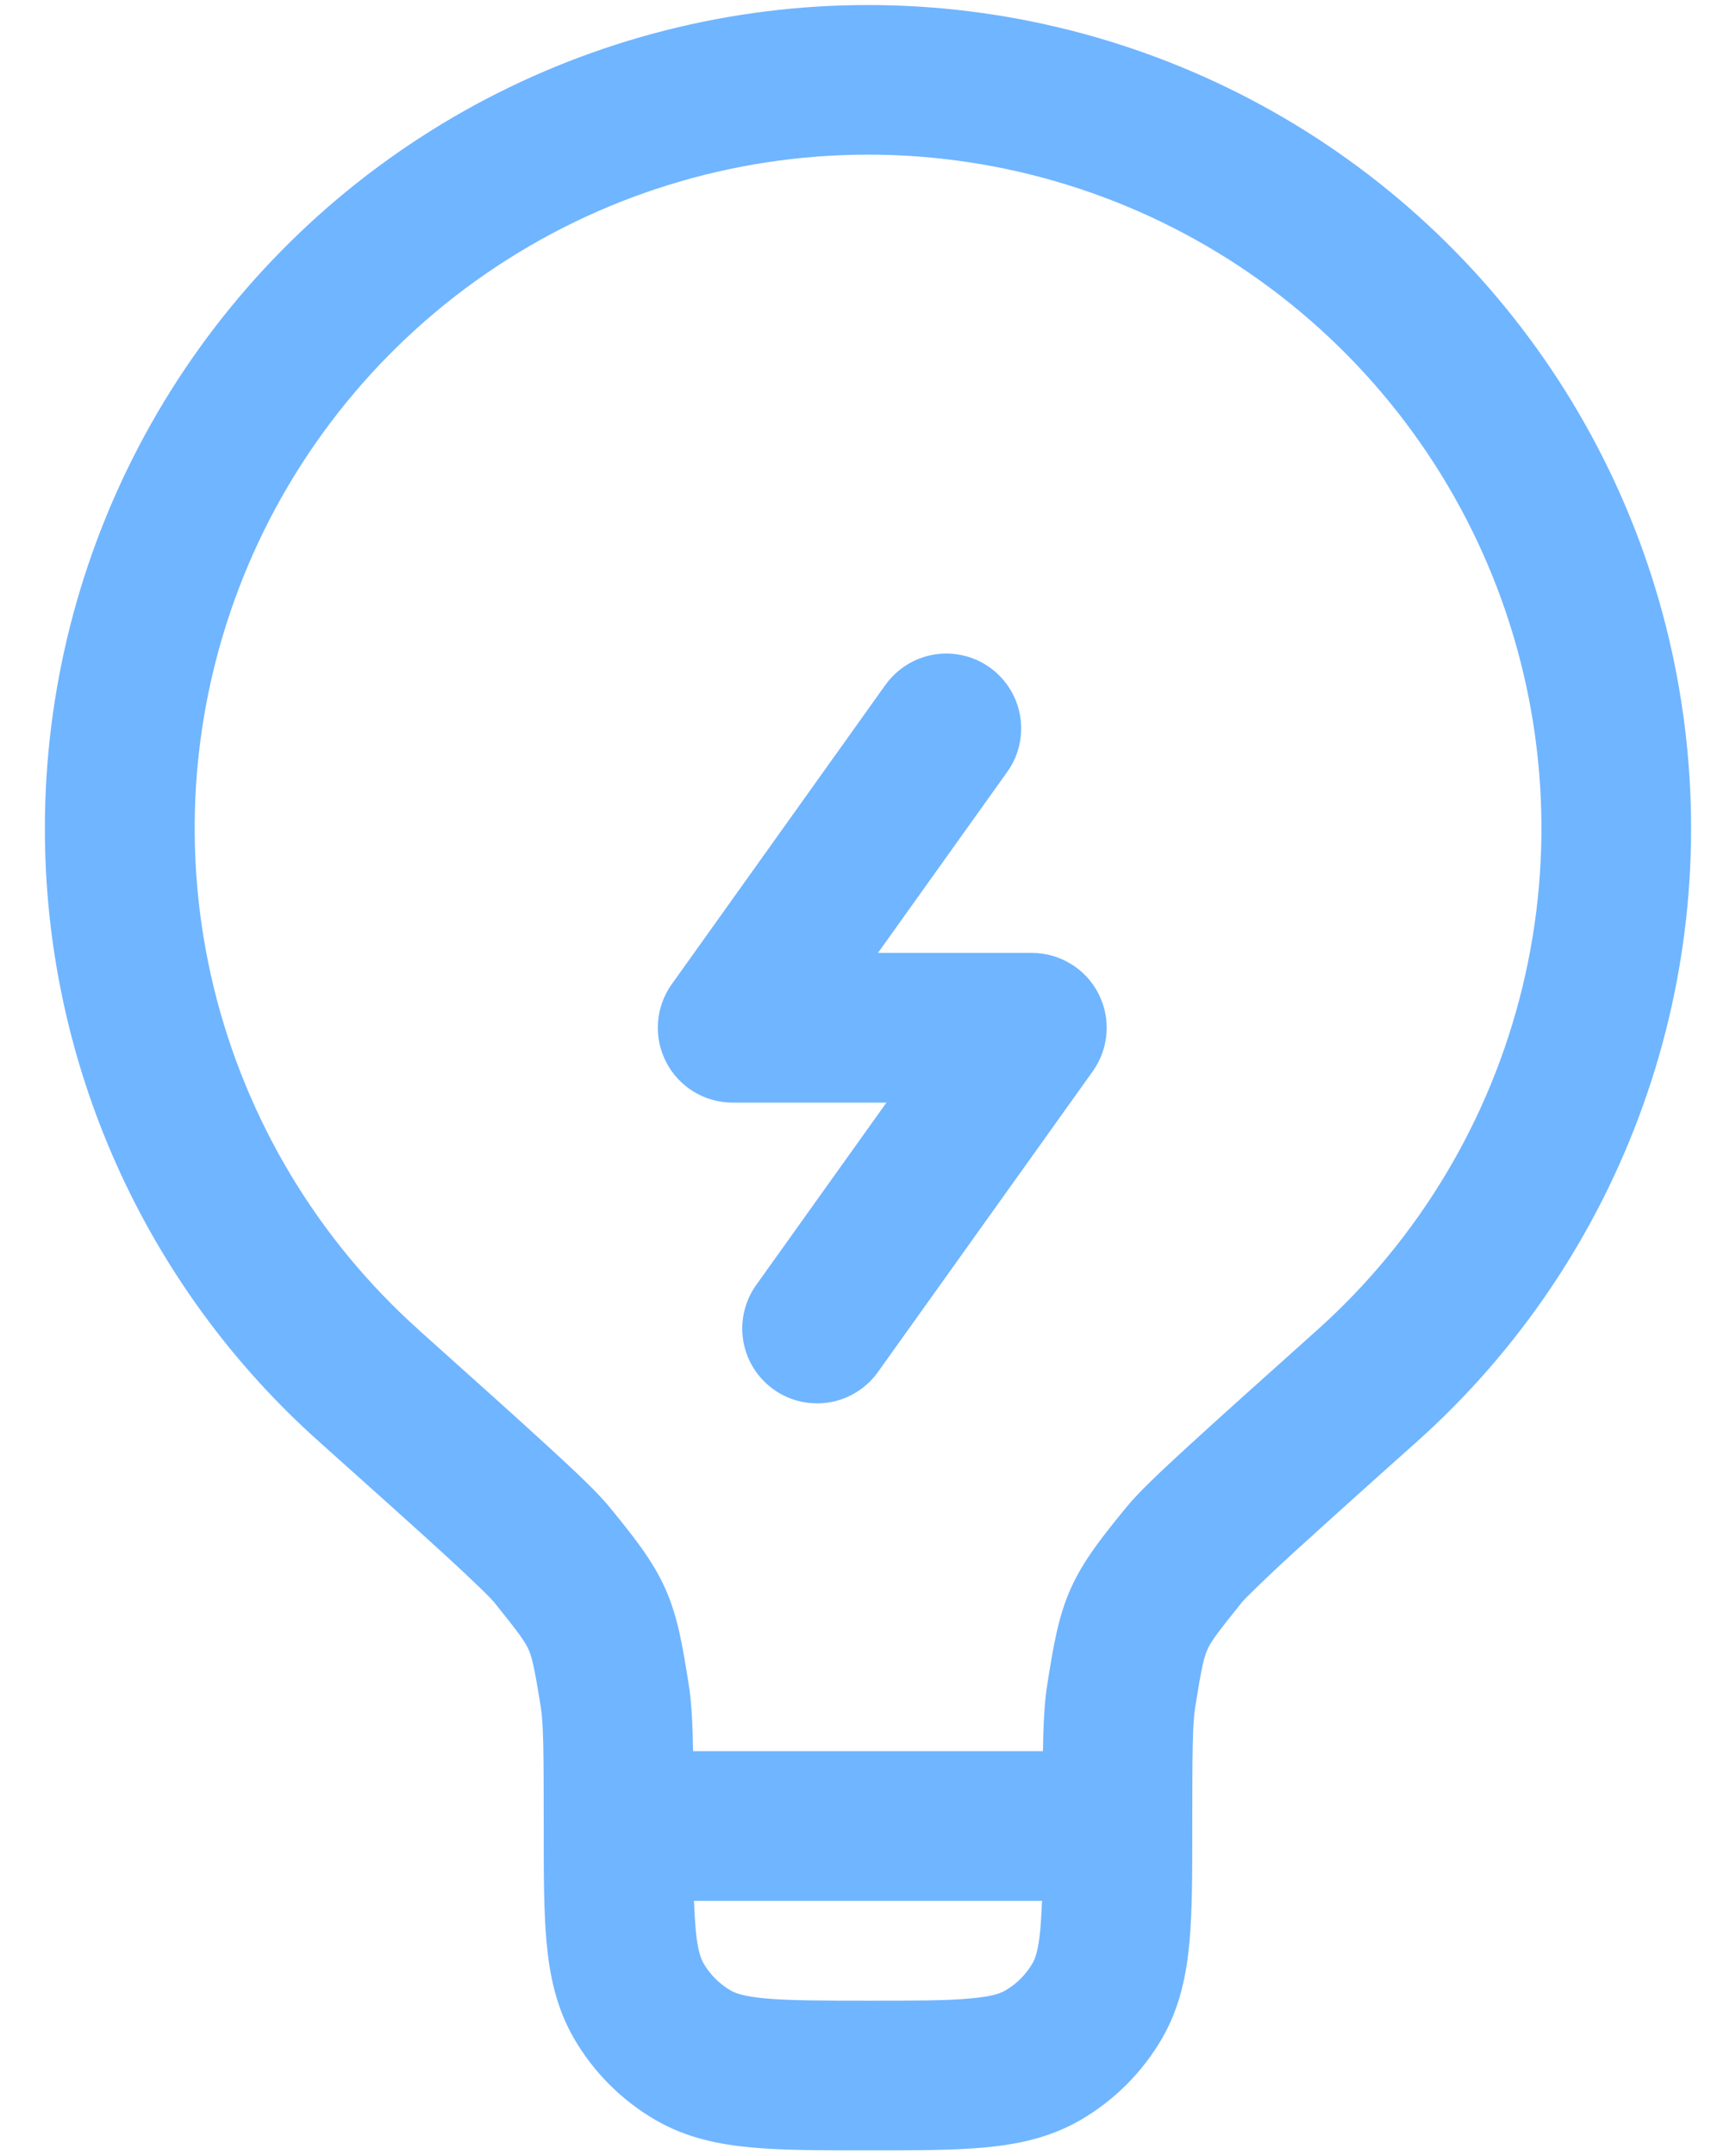
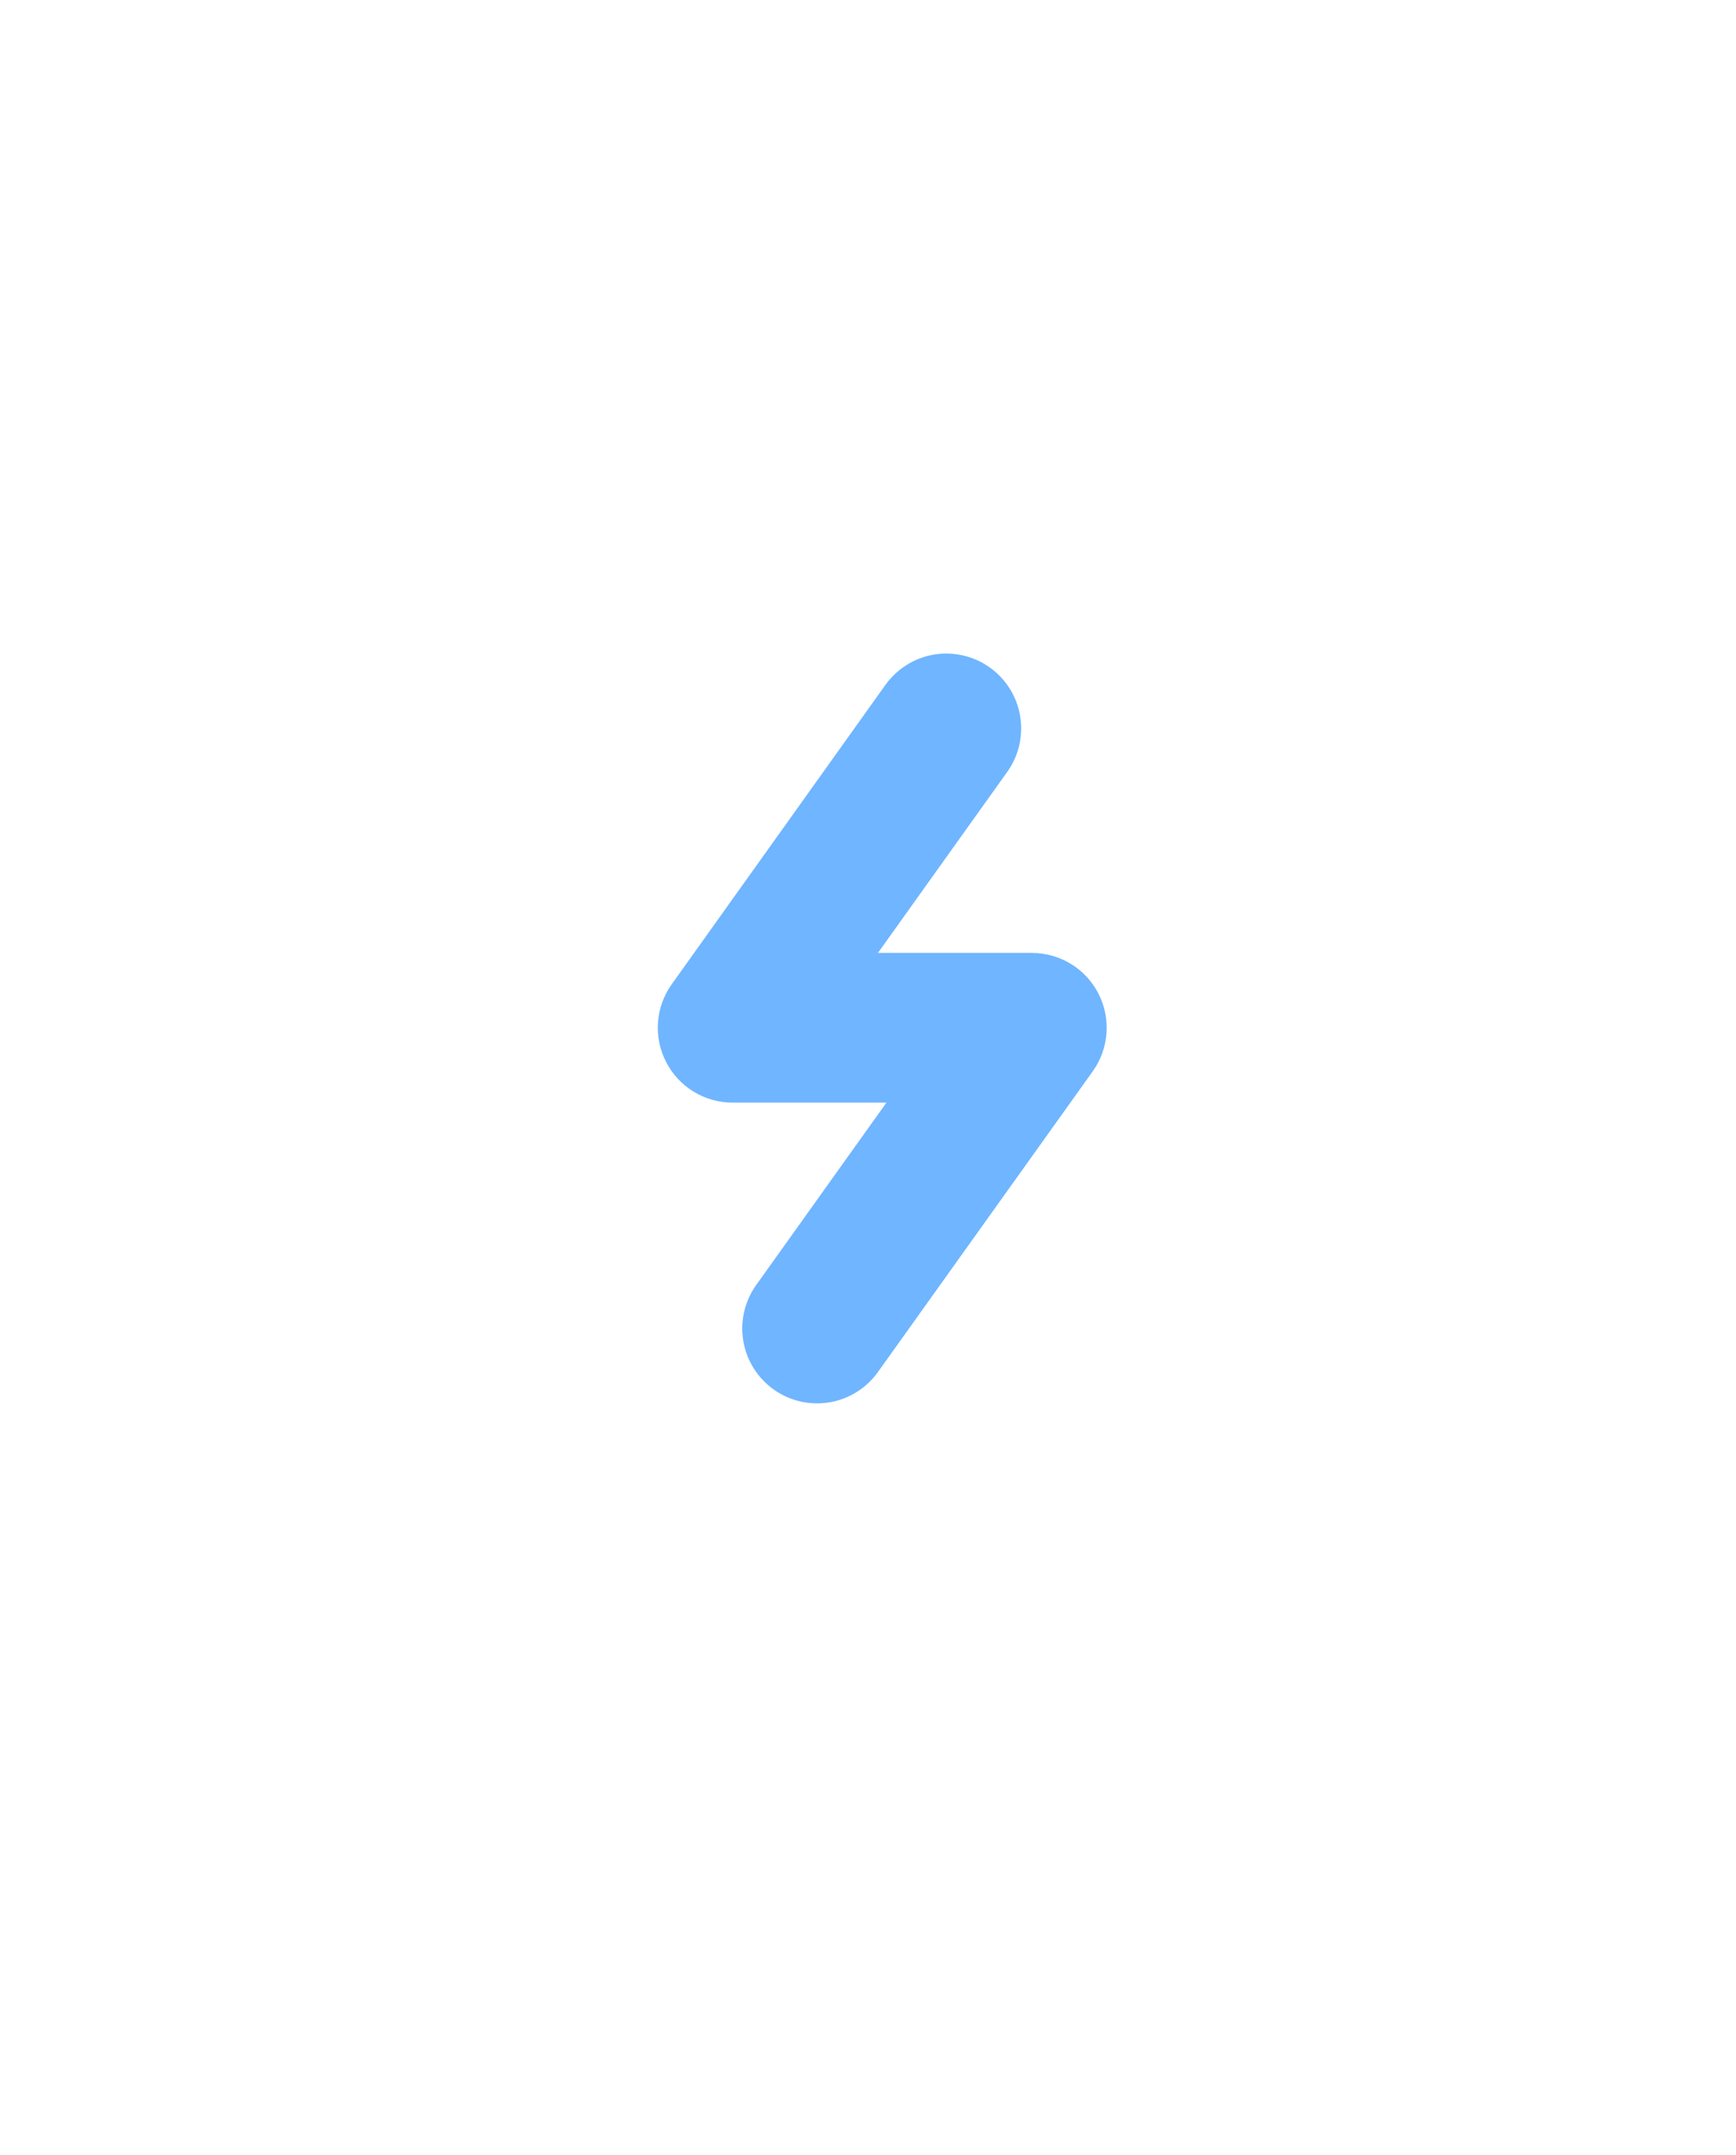
<svg xmlns="http://www.w3.org/2000/svg" width="29" height="36" viewBox="0 0 29 36" fill="none">
-   <path fill-rule="evenodd" clip-rule="evenodd" d="M14.5 2.583C12.222 2.584 9.998 3.276 8.122 4.568C6.246 5.86 4.806 7.691 3.993 9.819C3.18 11.947 3.032 14.271 3.569 16.485C4.106 18.699 5.302 20.698 7 22.217L7.005 22.223C7.933 23.055 8.638 23.685 9.142 24.148C9.617 24.582 9.992 24.938 10.19 25.182L10.21 25.207C10.58 25.662 10.9 26.058 11.113 26.533C11.325 27.007 11.405 27.512 11.498 28.09L11.503 28.123C11.552 28.42 11.57 28.783 11.578 29.25H17.422C17.43 28.783 17.448 28.42 17.497 28.123L17.502 28.09C17.595 27.512 17.675 27.007 17.887 26.533C18.1 26.058 18.42 25.662 18.79 25.207L18.81 25.182C19.008 24.938 19.383 24.582 19.858 24.148C20.362 23.685 21.067 23.055 21.995 22.223L22.002 22.217C23.699 20.698 24.896 18.699 25.433 16.485C25.97 14.271 25.822 11.946 25.009 9.818C24.195 7.69 22.755 5.859 20.879 4.567C19.003 3.275 16.778 2.583 14.5 2.583ZM17.407 31.75H11.593C11.6 31.922 11.609 32.076 11.62 32.212C11.653 32.587 11.712 32.723 11.752 32.792C11.861 32.981 12.019 33.139 12.208 33.248C12.275 33.288 12.413 33.345 12.788 33.38C13.18 33.415 13.698 33.417 14.5 33.417C15.302 33.417 15.82 33.417 16.212 33.38C16.587 33.347 16.723 33.288 16.792 33.248C16.981 33.139 17.139 32.981 17.248 32.792C17.288 32.725 17.347 32.587 17.38 32.212C17.391 32.076 17.4 31.922 17.407 31.75ZM0.75 13.833C0.75 11.54 1.324 9.283 2.419 7.268C3.514 5.253 5.096 3.544 7.02 2.297C8.945 1.049 11.151 0.303 13.437 0.125C15.724 -0.052 18.018 0.346 20.112 1.282C22.206 2.218 24.032 3.662 25.424 5.485C26.817 7.307 27.732 9.448 28.085 11.714C28.439 13.98 28.221 16.298 27.449 18.458C26.678 20.618 25.379 22.551 23.67 24.08C22.959 24.713 22.251 25.35 21.547 25.99C21.298 26.219 21.053 26.452 20.813 26.69L20.753 26.755C20.32 27.29 20.225 27.428 20.17 27.553C20.113 27.678 20.073 27.84 19.965 28.52C19.922 28.788 19.917 29.248 19.917 30.5V30.553C19.917 31.287 19.917 31.92 19.87 32.437C19.82 32.987 19.71 33.53 19.415 34.042C19.086 34.612 18.612 35.086 18.042 35.415C17.53 35.71 16.987 35.82 16.438 35.87C15.918 35.917 15.287 35.917 14.555 35.917H14.447C13.713 35.917 13.08 35.917 12.563 35.87C12.013 35.82 11.47 35.71 10.958 35.415C10.388 35.086 9.914 34.612 9.585 34.042C9.29 33.53 9.18 32.987 9.13 32.438C9.083 31.918 9.083 31.287 9.083 30.555V30.5C9.083 29.25 9.078 28.788 9.035 28.52C8.927 27.84 8.885 27.678 8.83 27.553C8.775 27.428 8.68 27.29 8.247 26.753L8.23 26.737L8.187 26.688L8.025 26.527C7.837 26.345 7.646 26.166 7.453 25.99C6.962 25.54 6.267 24.918 5.33 24.08C3.887 22.792 2.733 21.212 1.944 19.447C1.155 17.681 0.748 15.768 0.75 13.833Z" fill="#70B5FF" />
  <path fill-rule="evenodd" clip-rule="evenodd" d="M16.536 11.15C16.806 11.343 16.988 11.635 17.042 11.962C17.096 12.289 17.019 12.624 16.826 12.893L14.666 15.917H17.238C17.468 15.917 17.693 15.98 17.889 16.1C18.085 16.219 18.244 16.391 18.349 16.595C18.454 16.799 18.501 17.028 18.484 17.257C18.468 17.486 18.388 17.706 18.255 17.893L14.683 22.893C14.589 23.031 14.469 23.149 14.329 23.239C14.189 23.33 14.033 23.392 13.869 23.421C13.705 23.45 13.537 23.446 13.374 23.41C13.211 23.373 13.058 23.304 12.922 23.207C12.787 23.11 12.672 22.987 12.585 22.846C12.498 22.704 12.439 22.546 12.414 22.381C12.389 22.216 12.396 22.048 12.437 21.887C12.477 21.725 12.55 21.573 12.649 21.44L14.808 18.417H12.238C12.008 18.417 11.783 18.353 11.587 18.234C11.391 18.114 11.232 17.943 11.127 17.738C11.022 17.534 10.975 17.305 10.992 17.076C11.008 16.847 11.088 16.627 11.221 16.44L14.791 11.44C14.887 11.306 15.008 11.193 15.147 11.106C15.286 11.019 15.441 10.96 15.604 10.933C15.766 10.906 15.931 10.912 16.091 10.949C16.252 10.986 16.403 11.054 16.536 11.15Z" fill="#70B5FF" />
</svg>